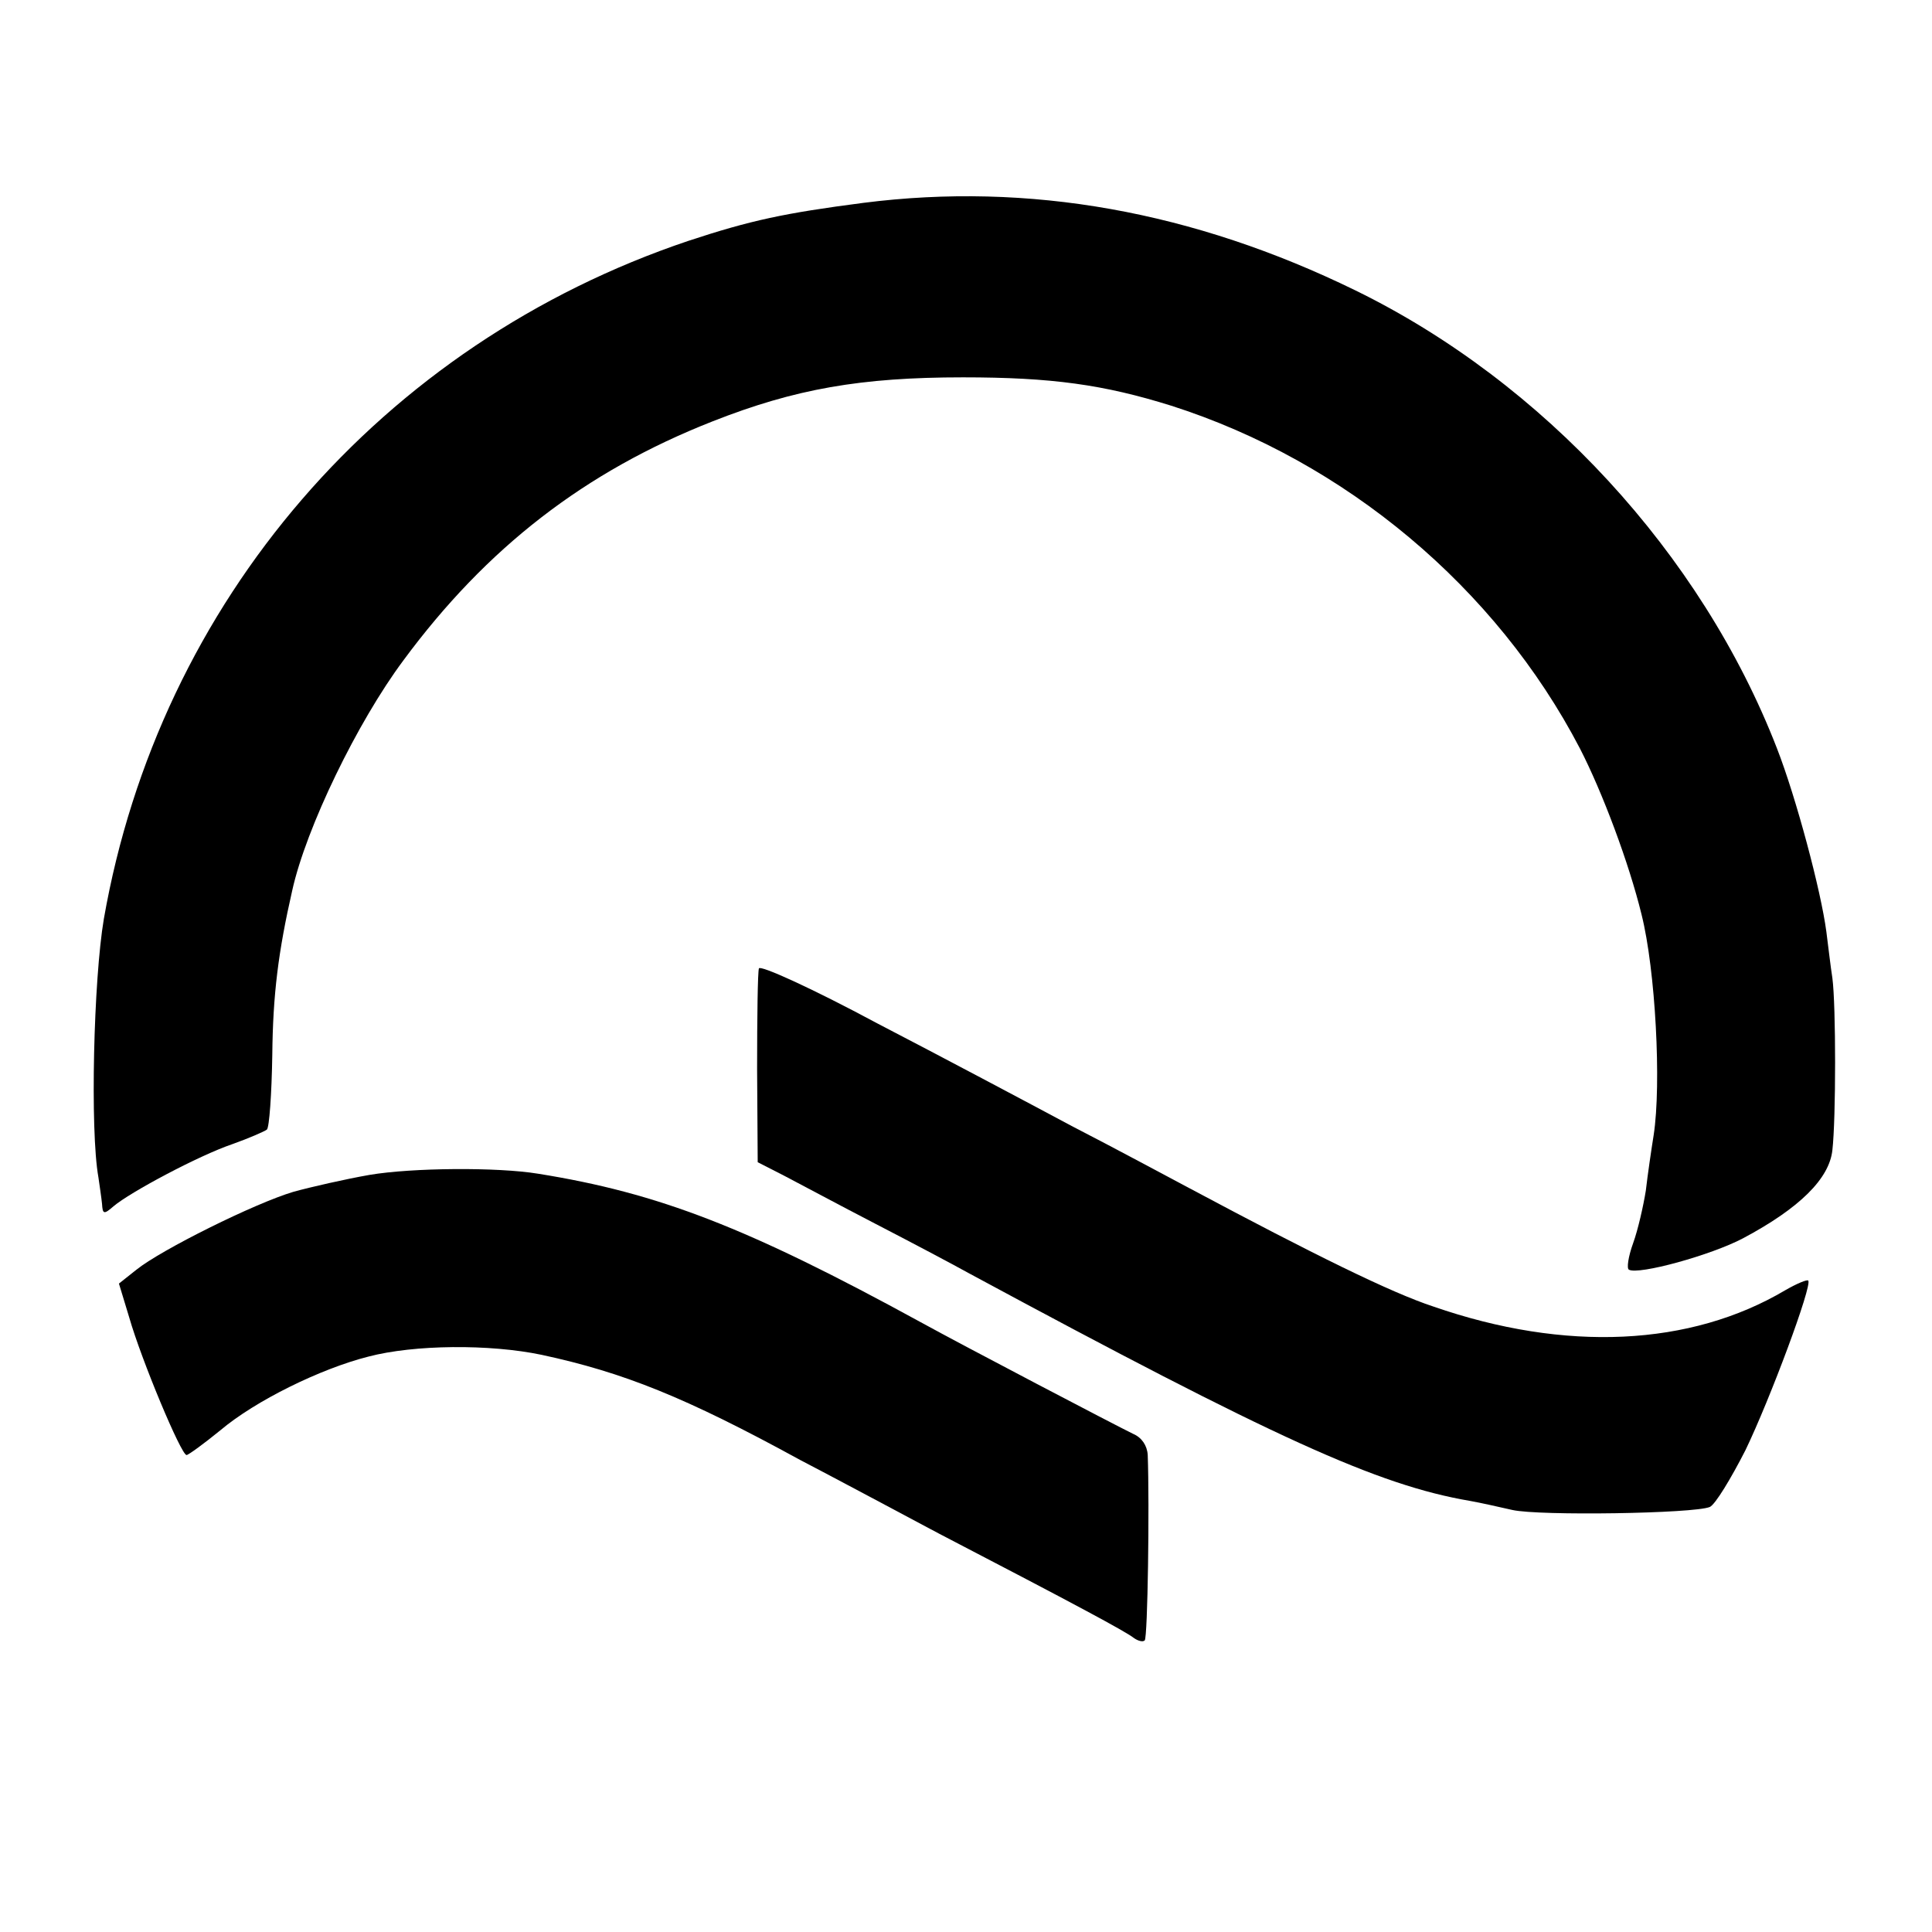
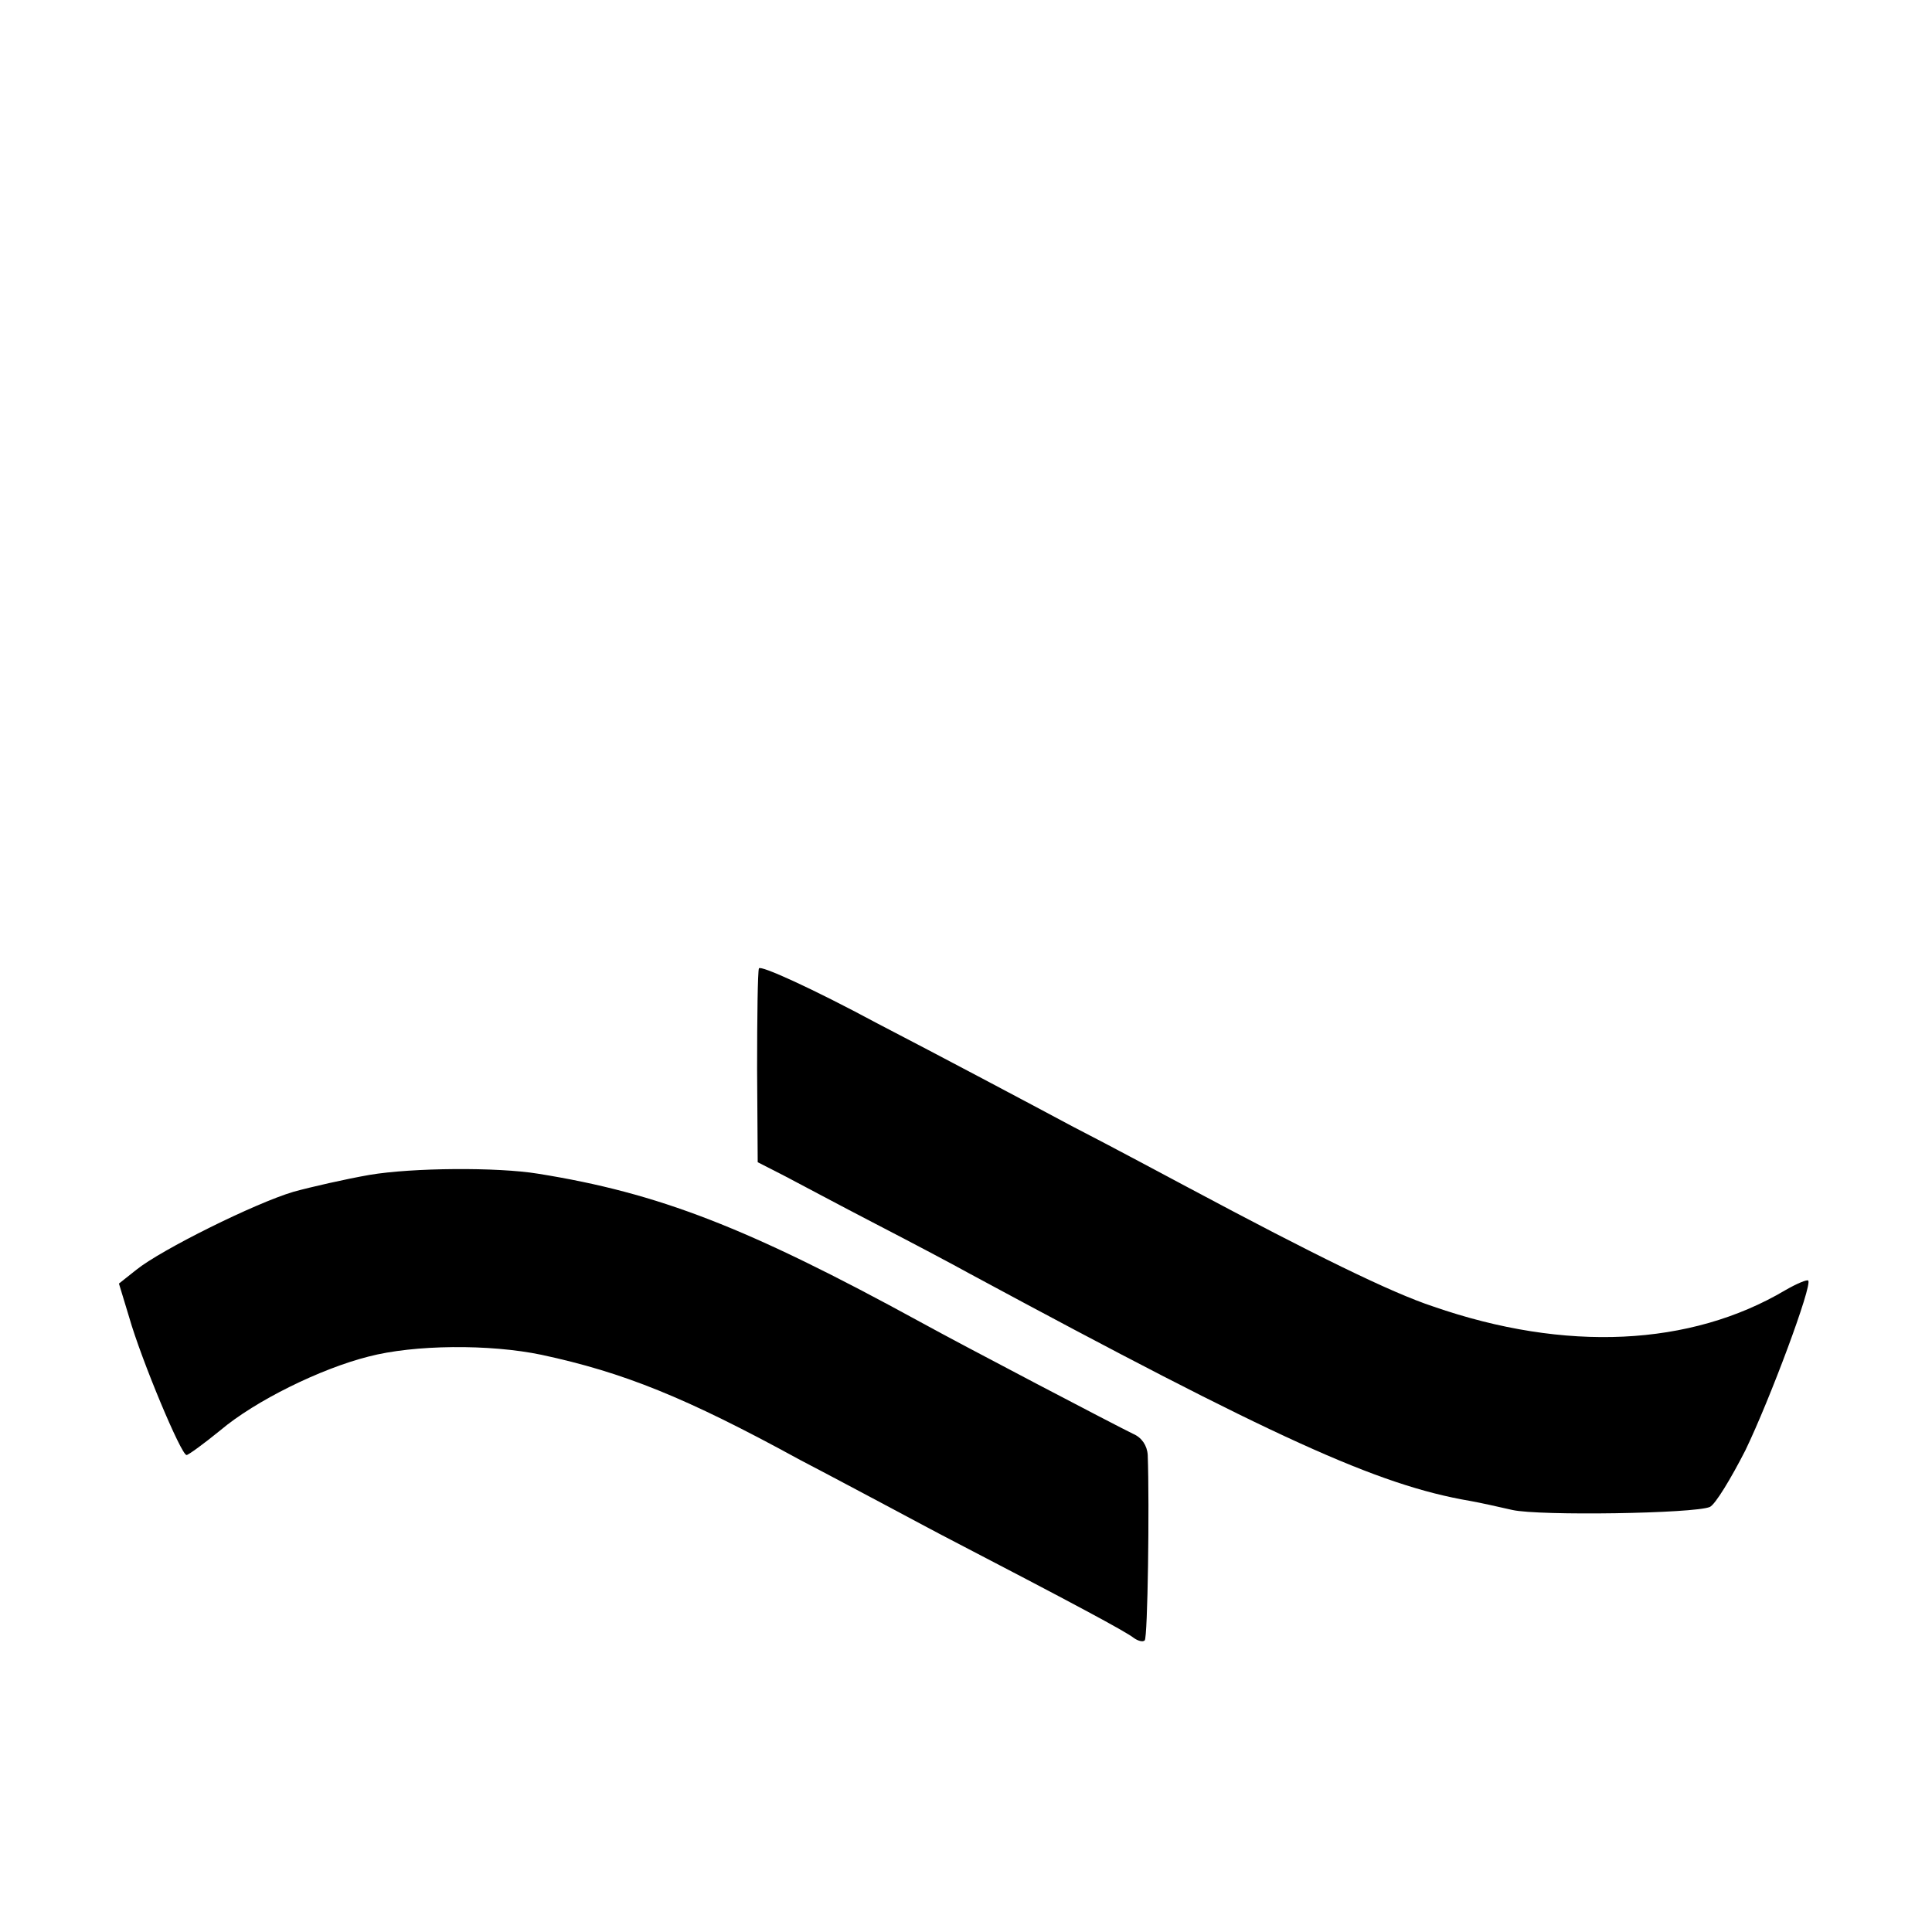
<svg xmlns="http://www.w3.org/2000/svg" version="1.0" width="320pt" height="320pt" viewBox="0 0 320 320" preserveAspectRatio="xMidYMid meet">
  <g transform="translate(0,320) scale(0.1,-0.1)" fill="#000000" stroke="none">
-     <path d="M1430 2864 c-131 -17 -187 -29 -290 -63 -508 -171 -876 -597 -968 -1123 -17 -100 -23 -350 -9 -428 2 -14 5 -34 6 -44 1 -17 3 -18 19 -4 27 23 141 84 197 103 28 10 53 21 57 24 4 3 8 59 9 124 1 100 10 171 33 272 23 104 108 279 184 381 138 187 301 313 512 396 137 54 246 73 415 73 147 0 233 -12 345 -47 288 -92 538 -301 677 -568 37 -72 81 -189 102 -275 23 -92 33 -280 20 -365 -4 -25 -10 -66 -13 -92 -4 -25 -13 -65 -21 -87 -8 -22 -11 -42 -7 -44 16 -9 136 24 189 52 94 50 143 99 148 146 6 52 6 240 0 285 -3 19 -7 54 -10 77 -9 68 -50 222 -82 304 -125 322 -387 606 -698 758 -268 131 -541 180 -815 145z" />
    <path d="M1257 1596 c-2 -6 -3 -81 -3 -166 l1 -155 45 -23 c25 -13 92 -49 150 -79 58 -30 128 -67 155 -82 506 -273 677 -351 830 -377 17 -3 48 -10 70 -15 45 -10 301 -6 327 5 9 4 35 47 59 94 41 85 111 273 104 281 -2 2 -19 -5 -38 -16 -157 -93 -364 -103 -583 -27 -70 23 -198 86 -404 196 -36 19 -123 66 -195 103 -71 38 -216 115 -322 170 -108 58 -194 97 -196 91z" />
-     <path d="M612 1254 c-40 -7 -97 -20 -126 -28 -64 -19 -219 -96 -260 -129 l-29 -23 17 -56 c20 -70 86 -228 95 -228 3 0 29 19 56 41 58 49 166 102 245 122 76 20 201 21 287 3 135 -29 238 -70 428 -174 50 -26 153 -81 230 -122 227 -118 309 -162 323 -173 7 -5 15 -7 18 -4 5 4 8 224 5 307 -1 16 -10 29 -24 35 -27 13 -283 147 -352 185 -287 157 -434 214 -634 246 -67 11 -208 10 -279 -2z" />
+     <path d="M612 1254 c-40 -7 -97 -20 -126 -28 -64 -19 -219 -96 -260 -129 l-29 -23 17 -56 c20 -70 86 -228 95 -228 3 0 29 19 56 41 58 49 166 102 245 122 76 20 201 21 287 3 135 -29 238 -70 428 -174 50 -26 153 -81 230 -122 227 -118 309 -162 323 -173 7 -5 15 -7 18 -4 5 4 8 224 5 307 -1 16 -10 29 -24 35 -27 13 -283 147 -352 185 -287 157 -434 214 -634 246 -67 11 -208 10 -279 -2" />
  </g>
</svg>